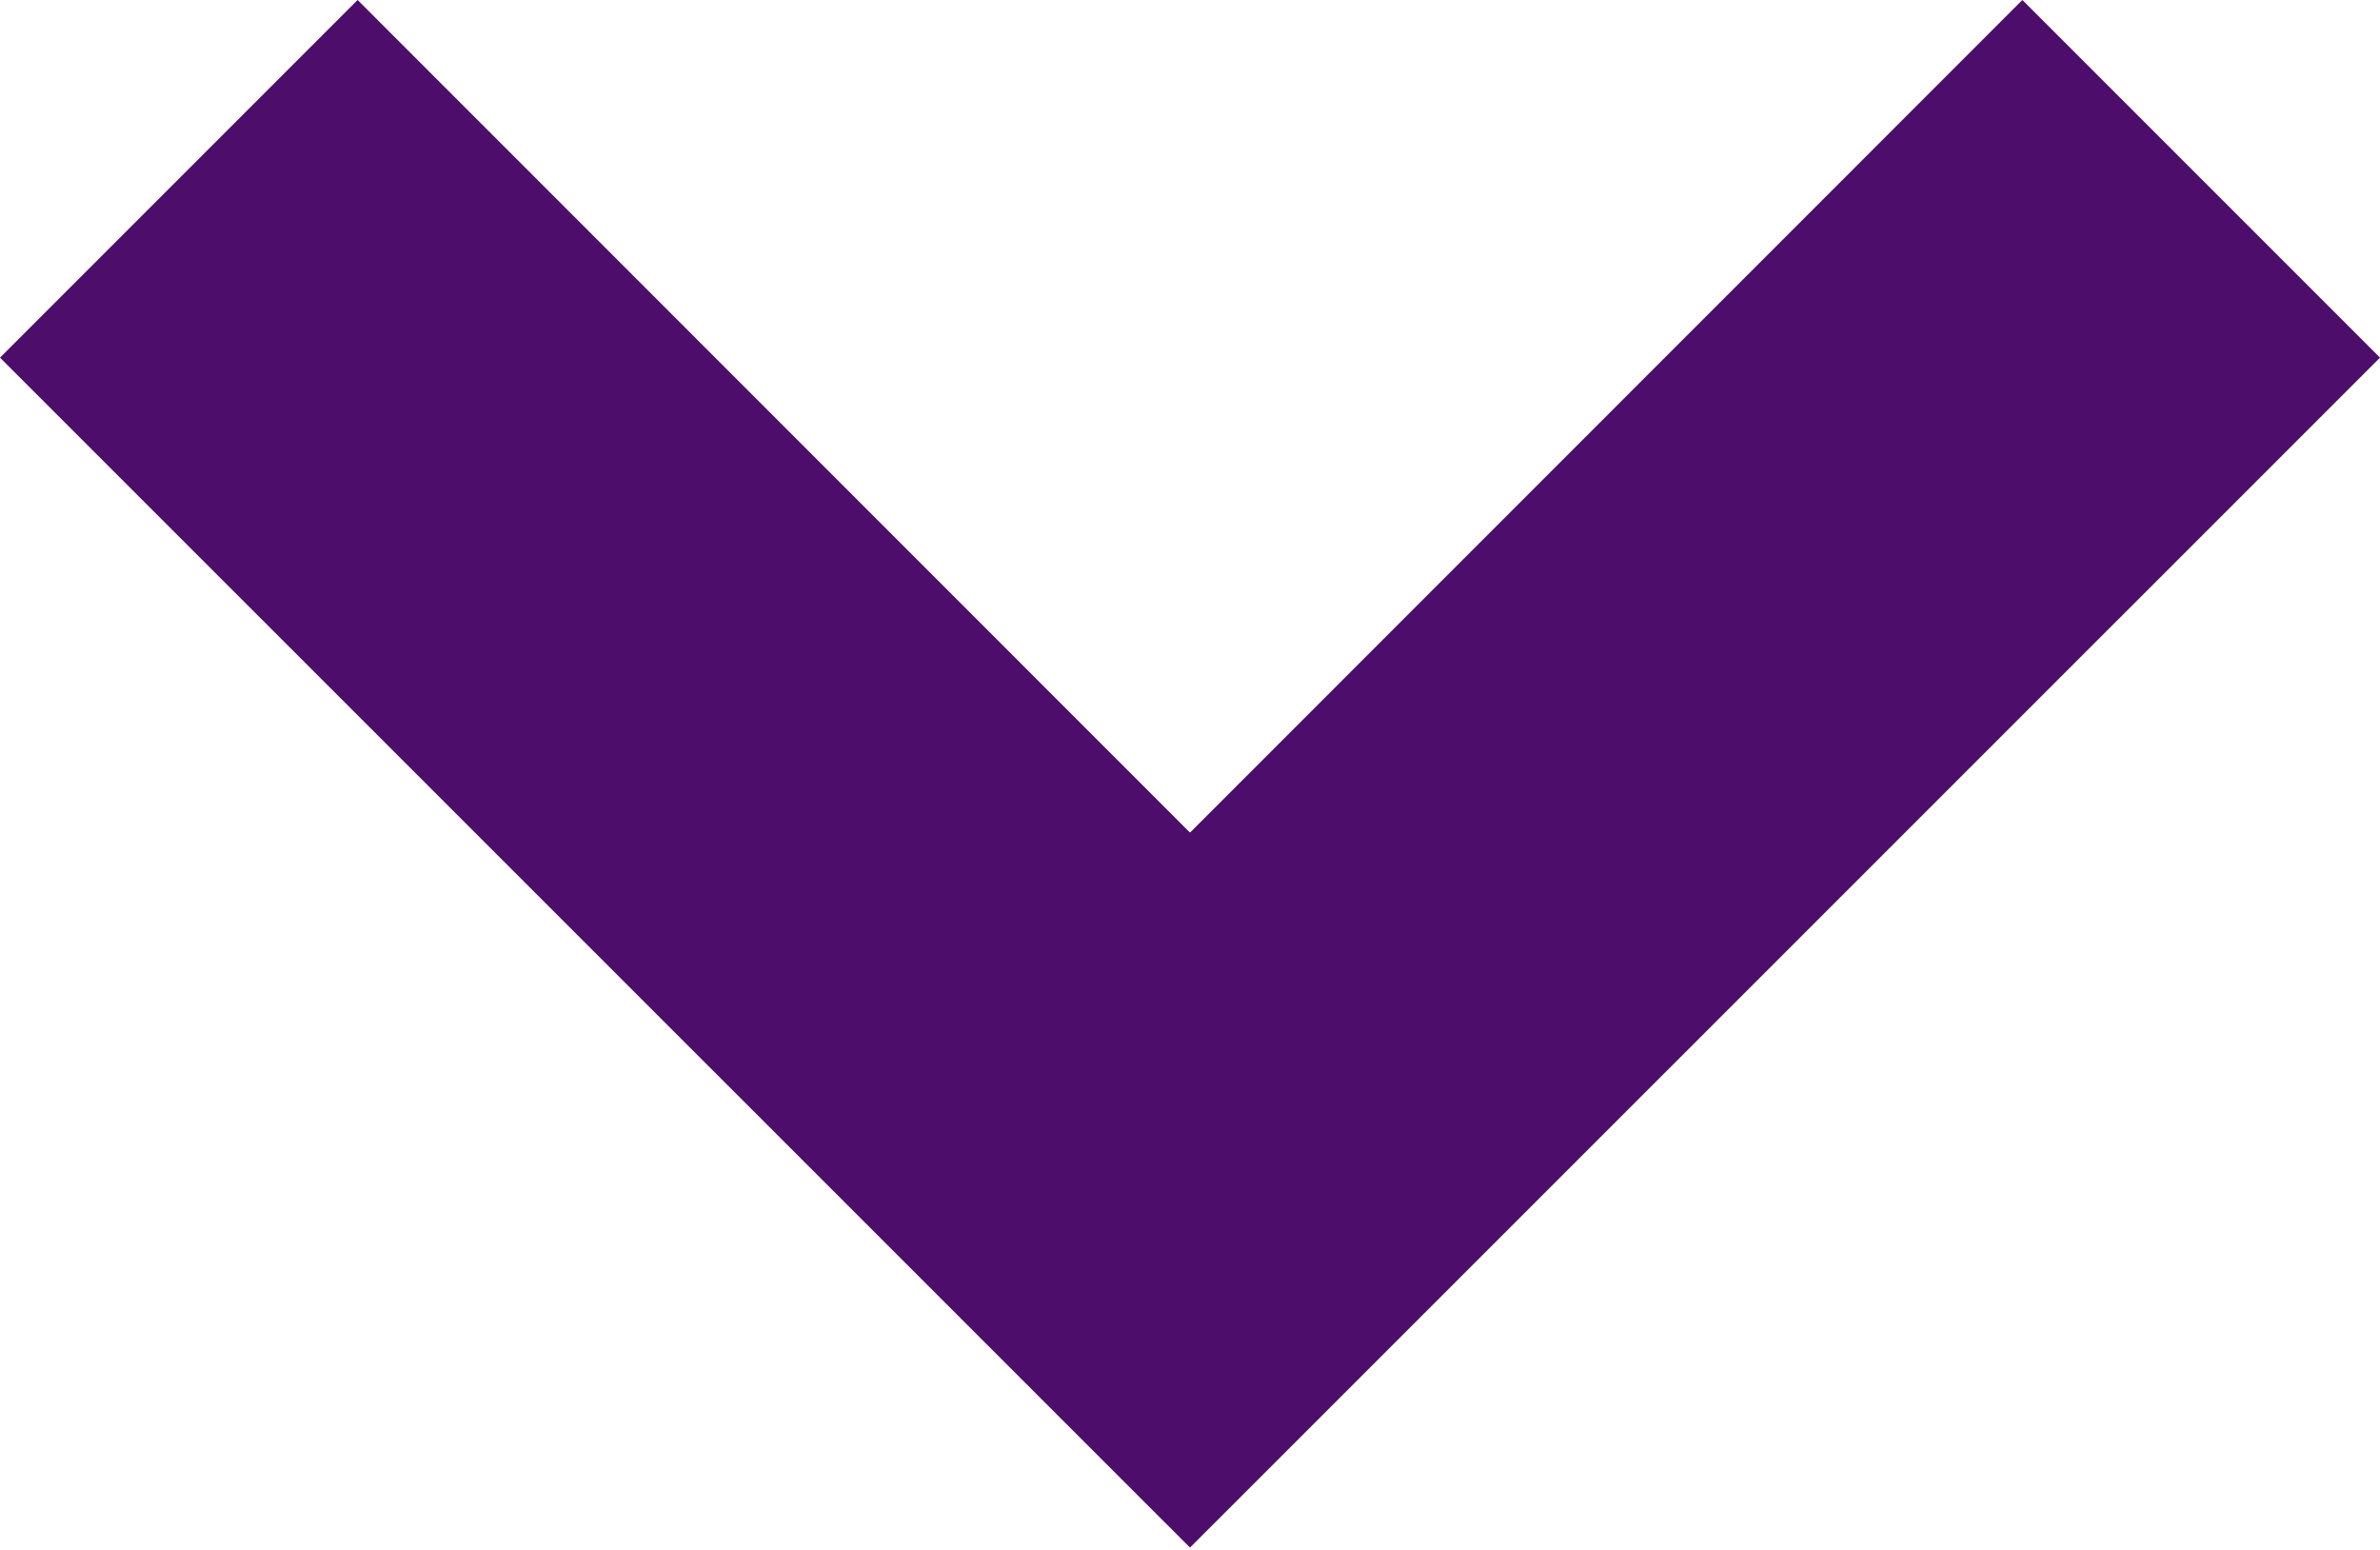
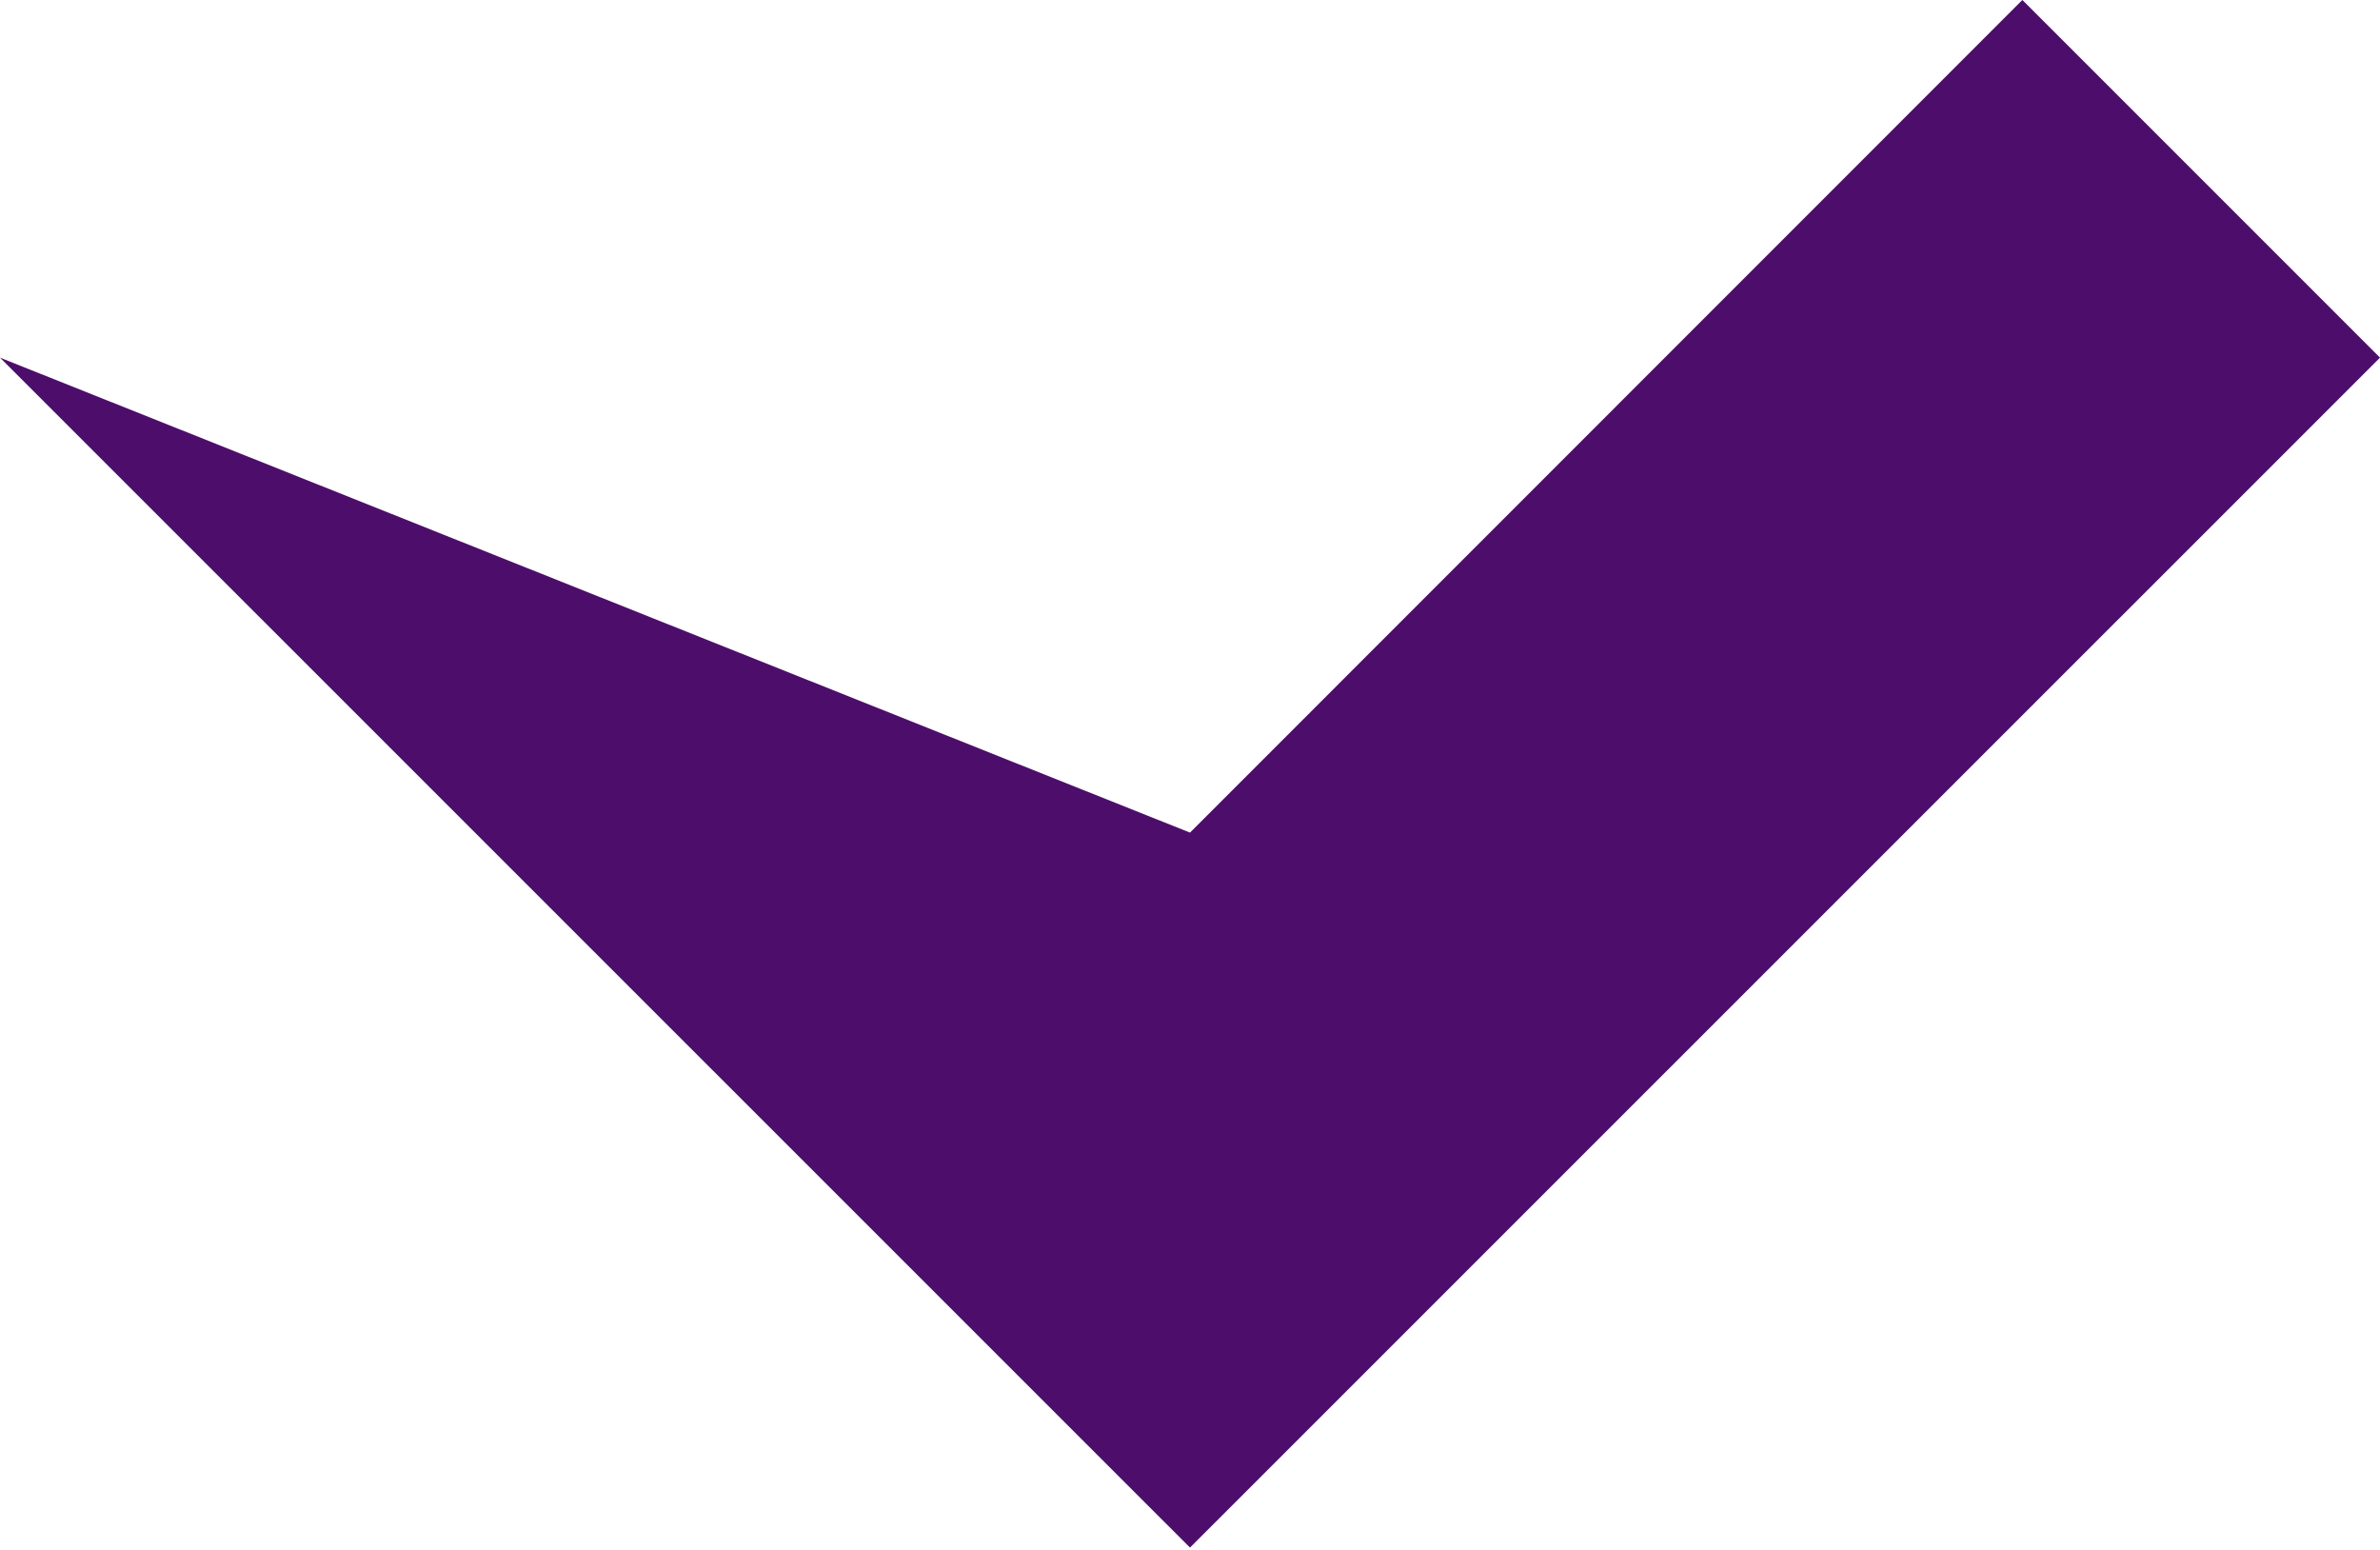
<svg xmlns="http://www.w3.org/2000/svg" width="86" height="56" viewBox="0 0 86 56" fill="none">
-   <path d="M43 55.916L86 12.922L73.077 -0.001L43 30.083L12.922 -0.001L-0 12.922L43 55.916Z" fill="#4D0E6B" />
+   <path d="M43 55.916L86 12.922L73.077 -0.001L43 30.083L-0 12.922L43 55.916Z" fill="#4D0E6B" />
</svg>